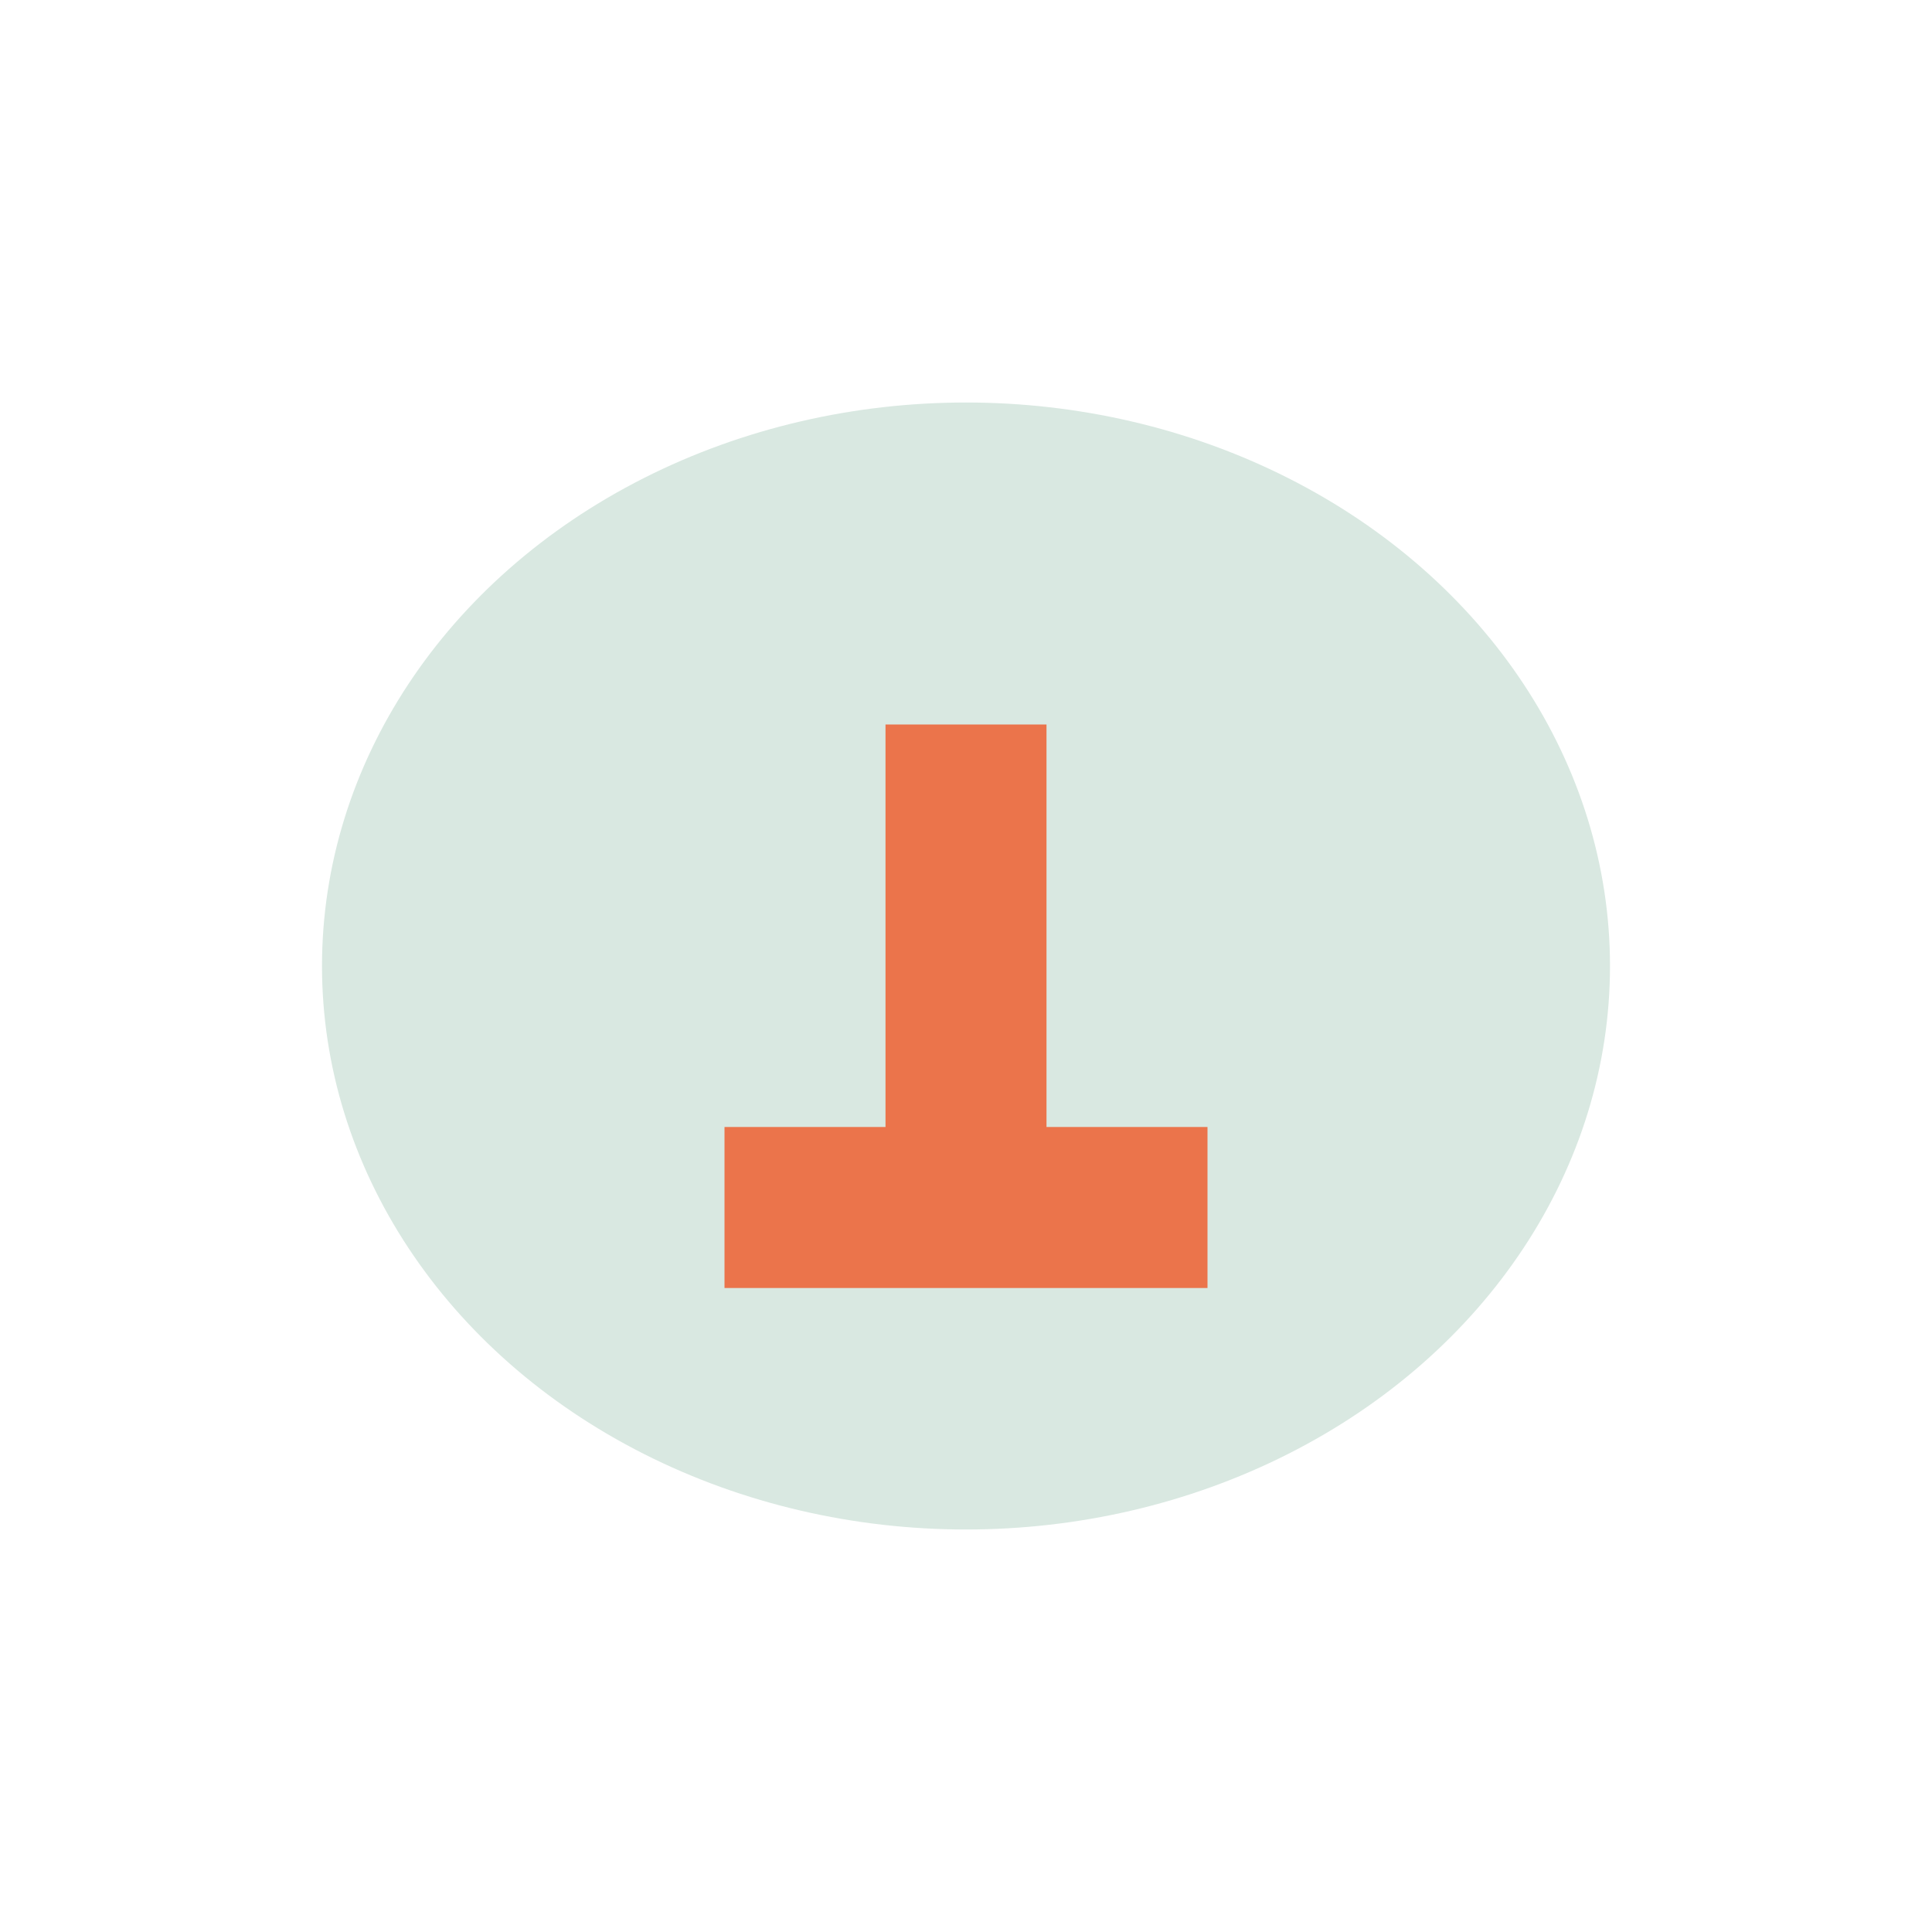
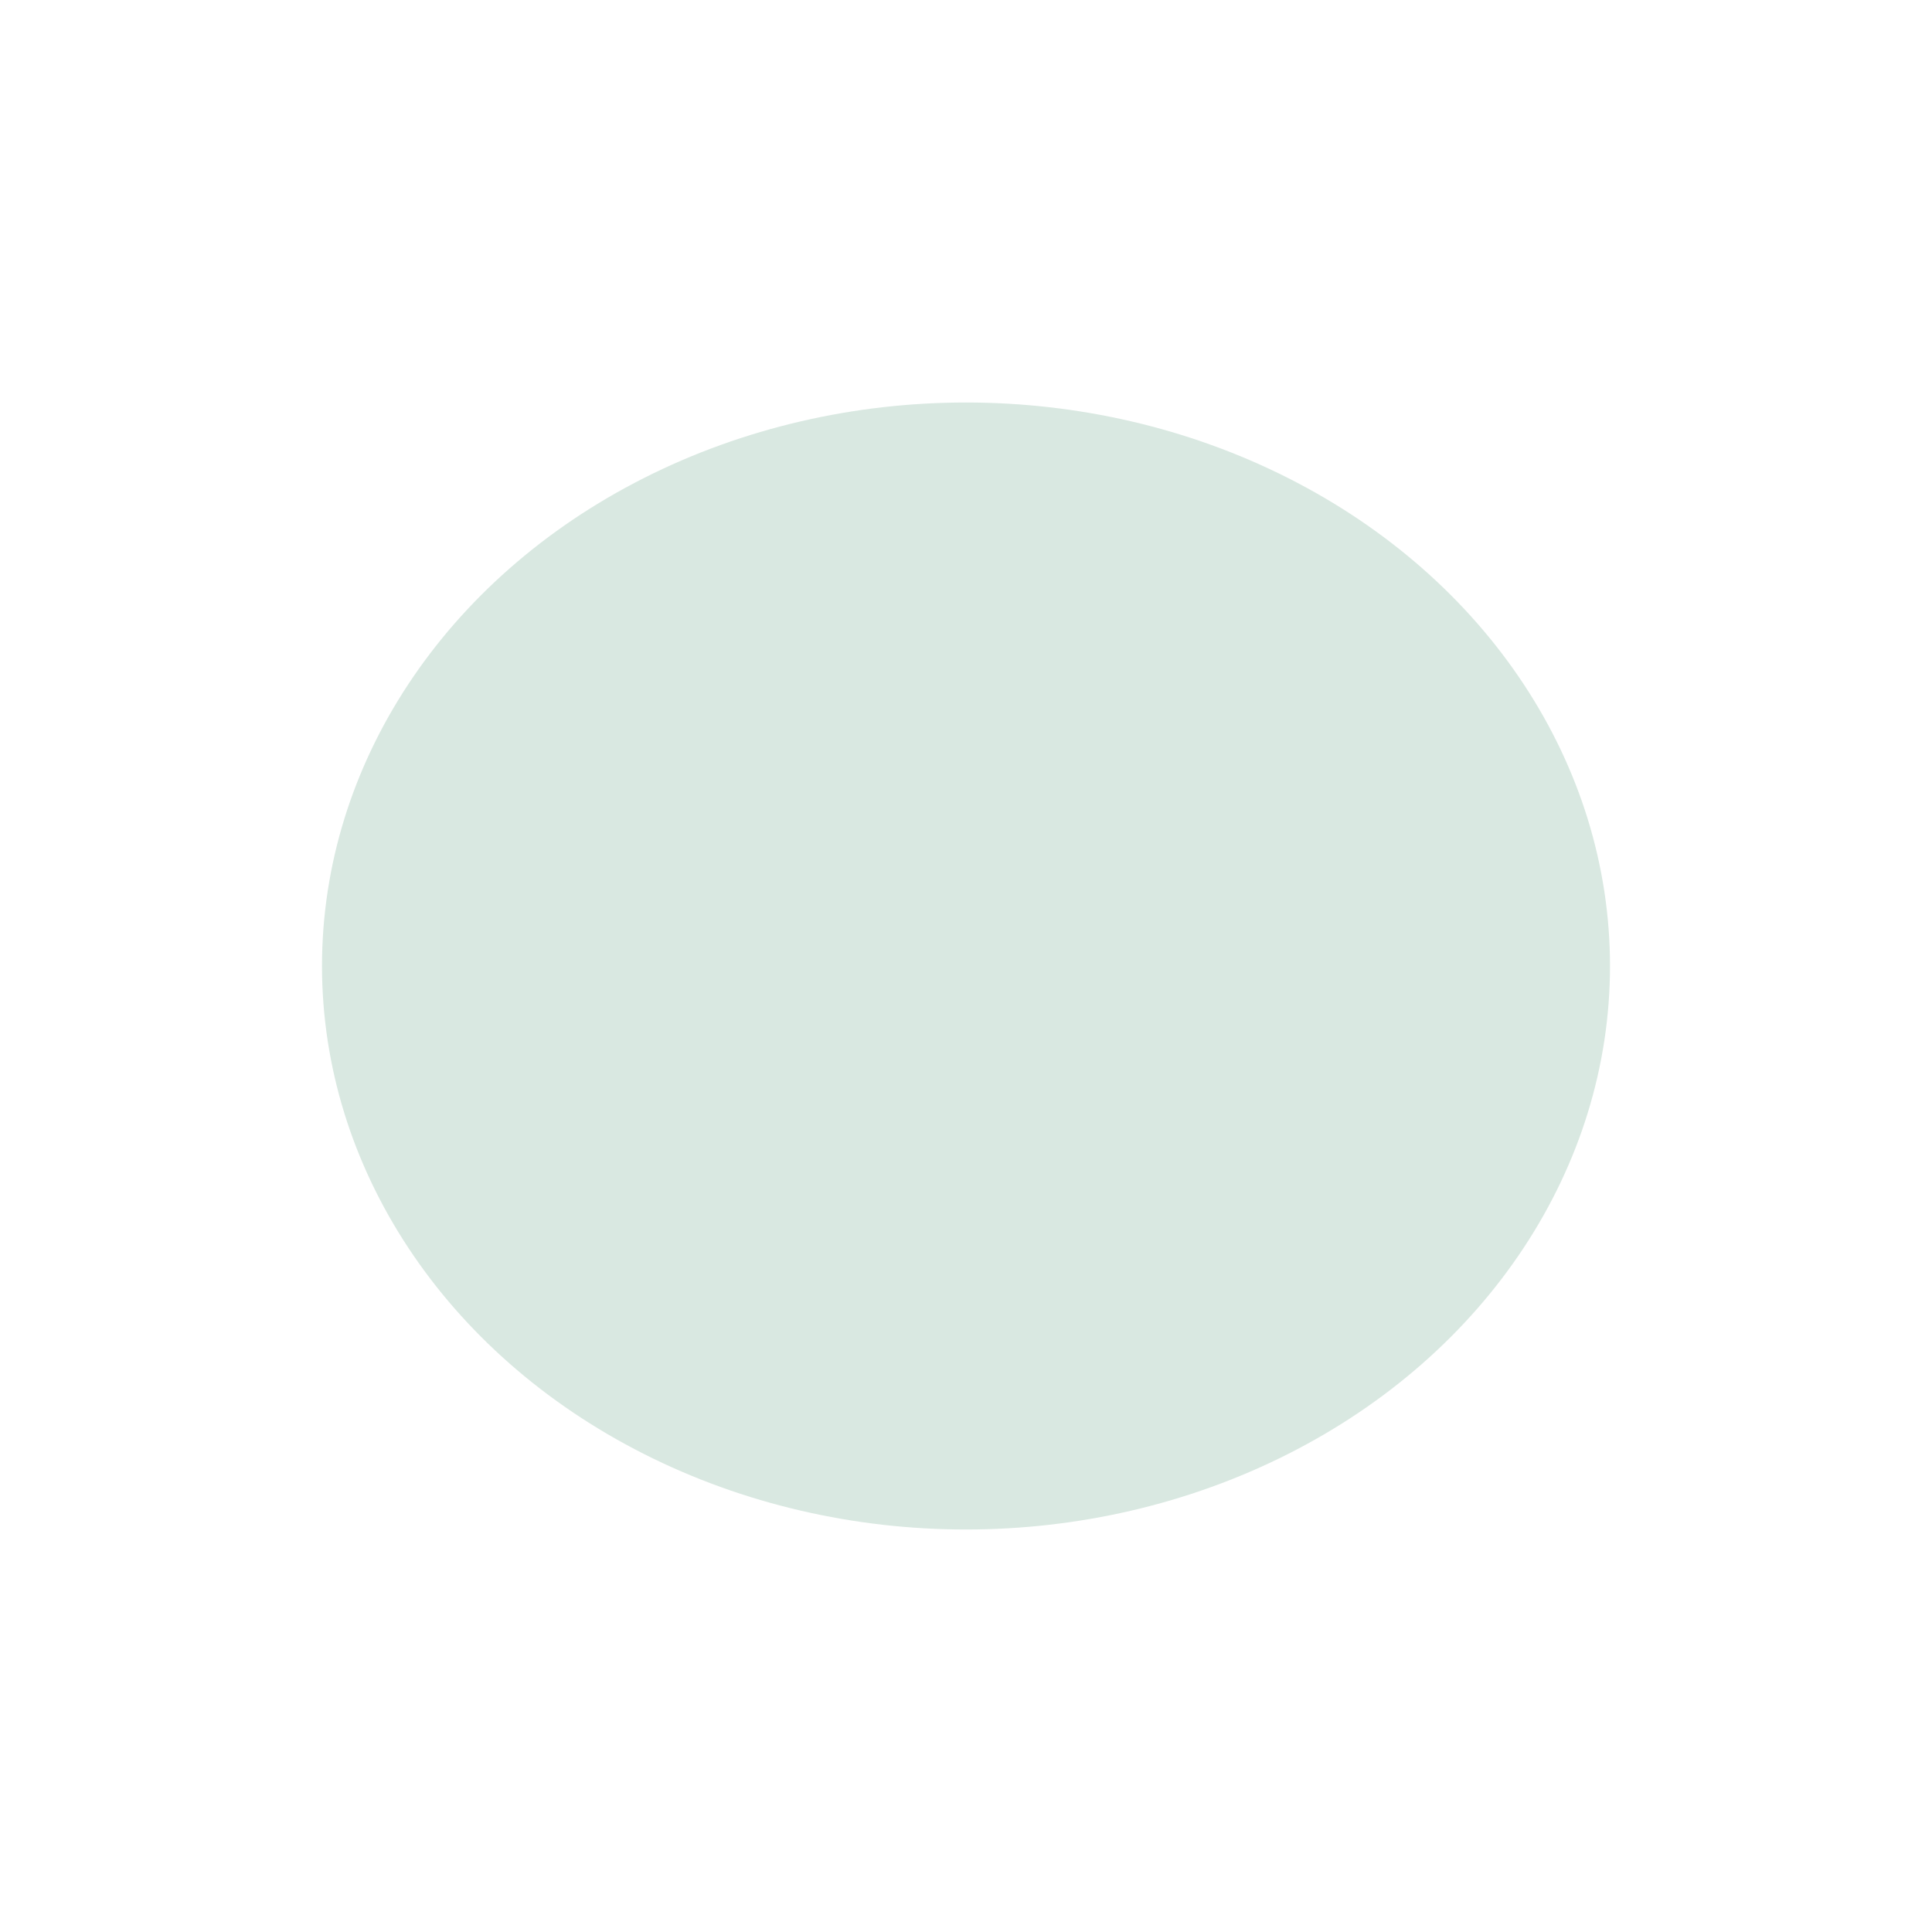
<svg xmlns="http://www.w3.org/2000/svg" width="24" height="24" viewBox="0 0 24 24">
  <ellipse cx="12" cy="12" rx="8" ry="7" fill="#D9E8E1" />
-   <path d="M12 9v6M9 15h6" stroke="#EB744B" stroke-width="2" />
</svg>